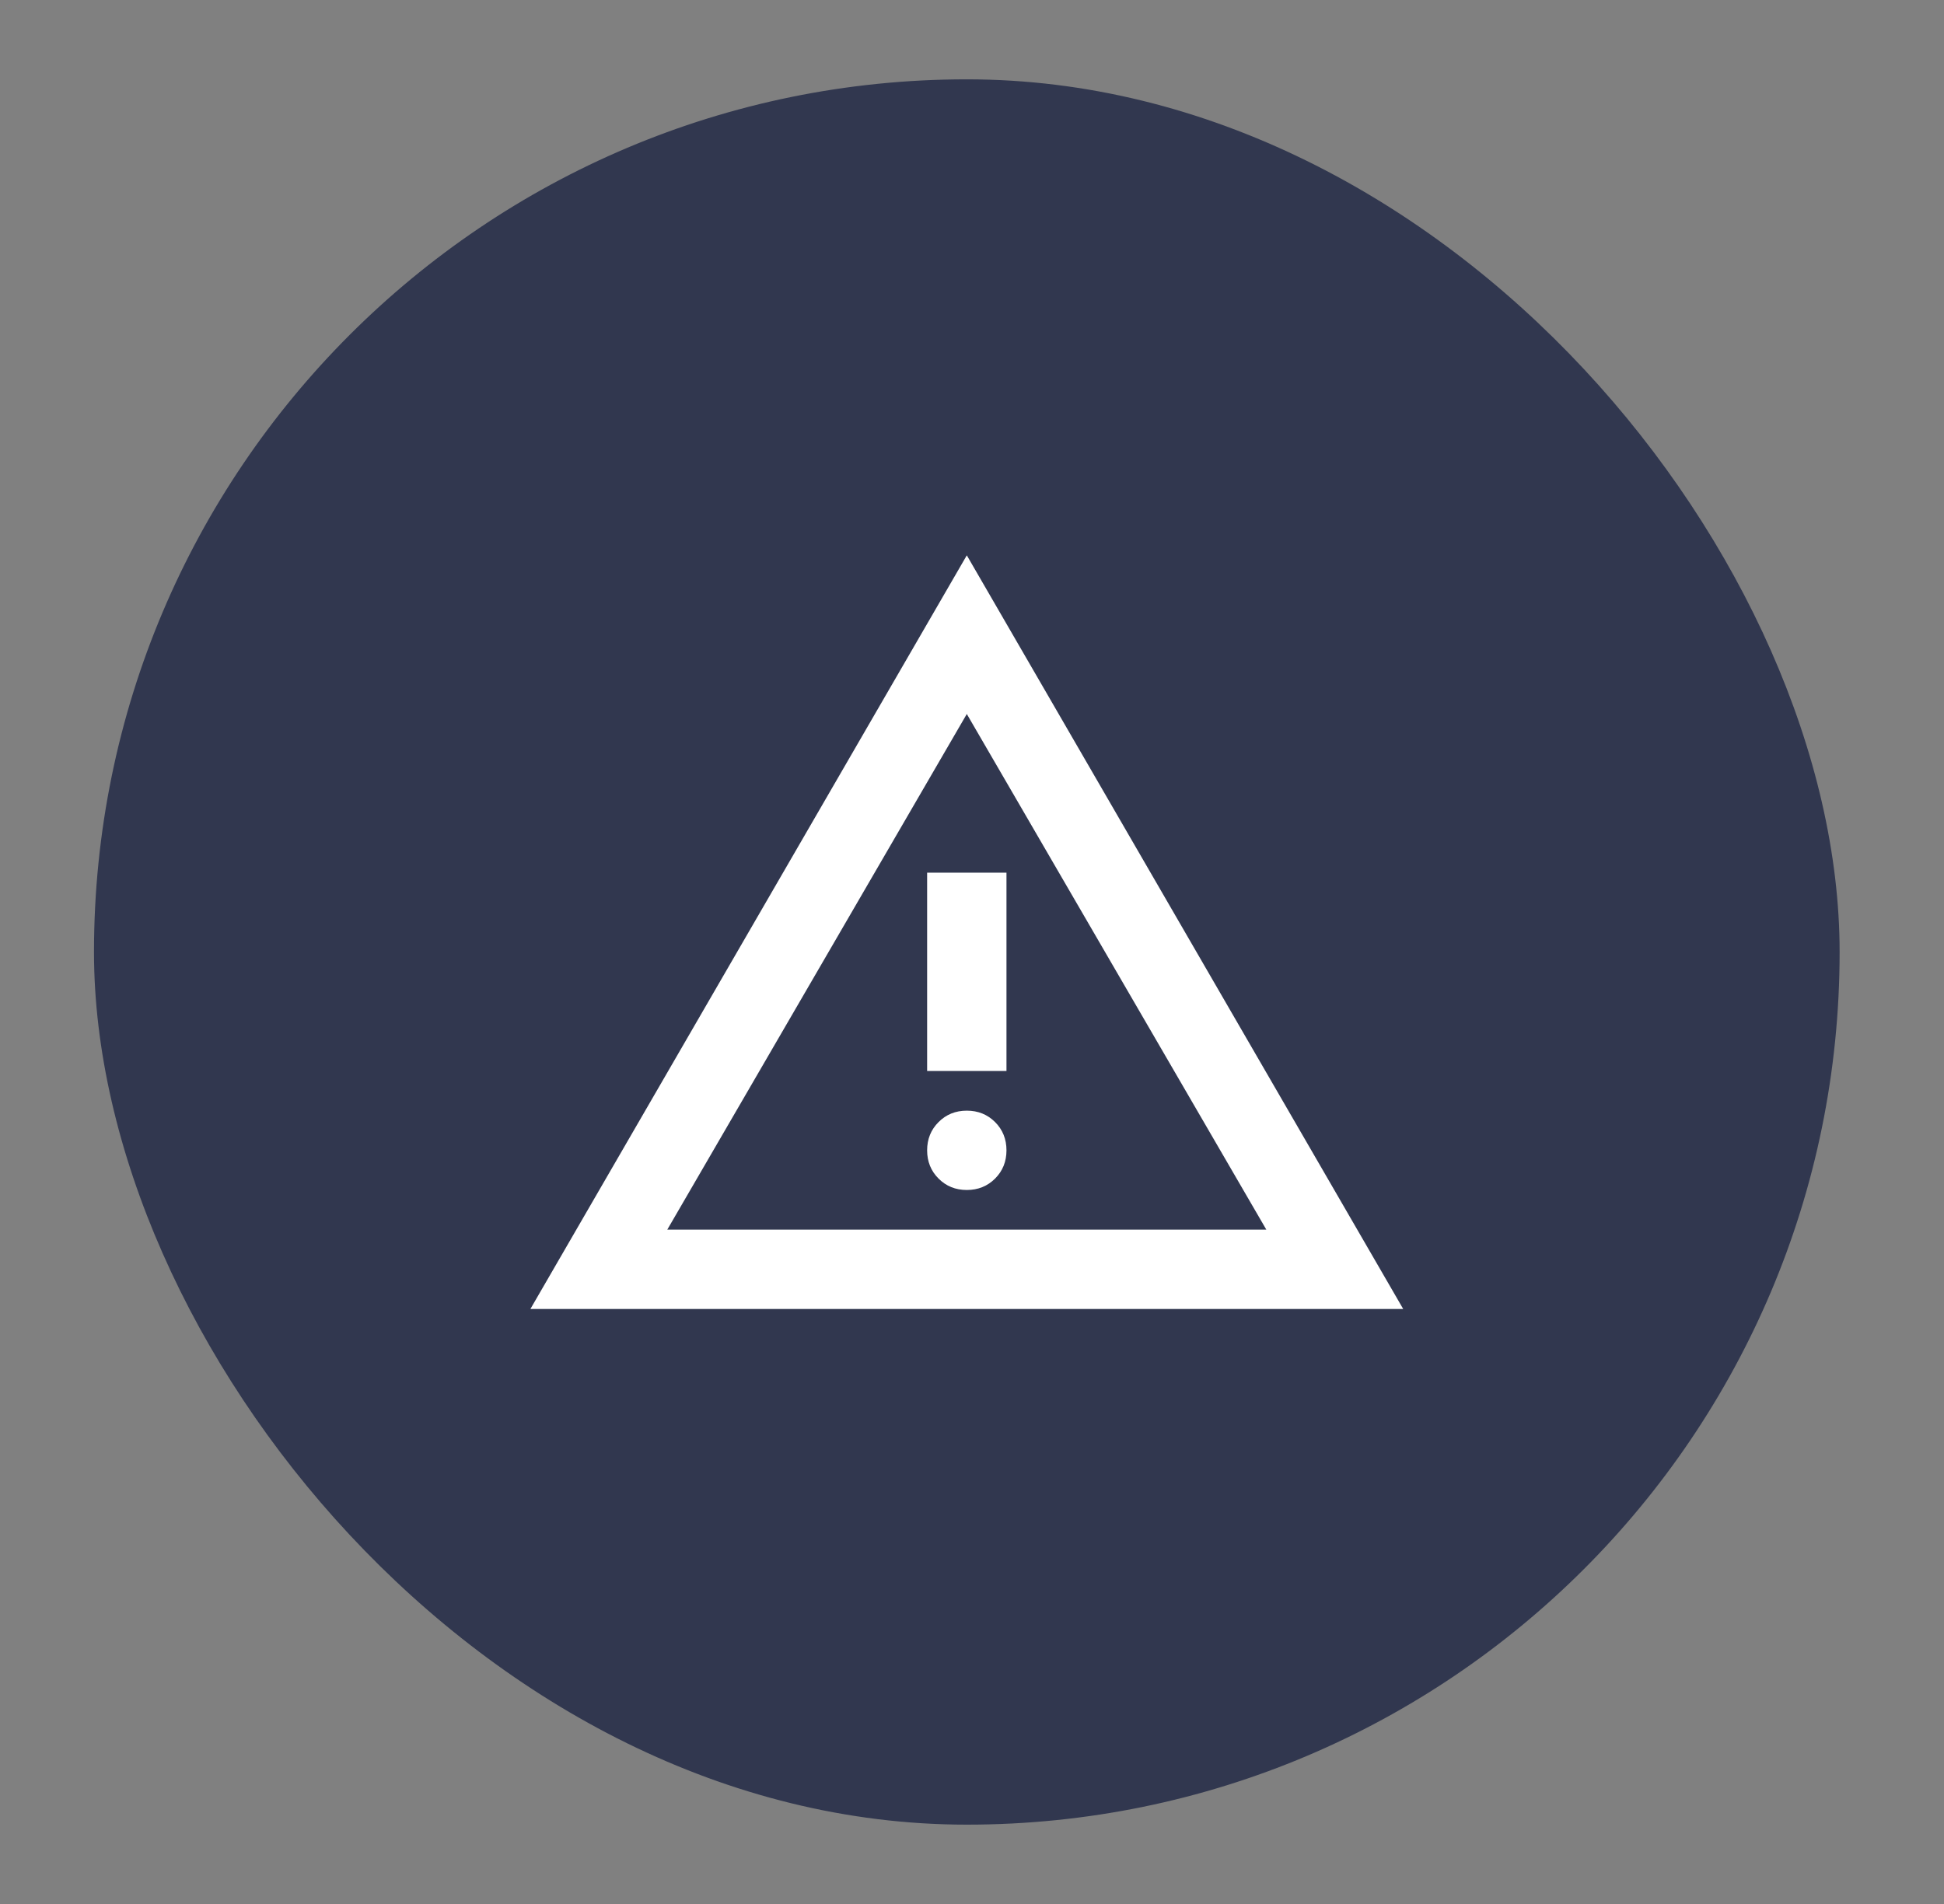
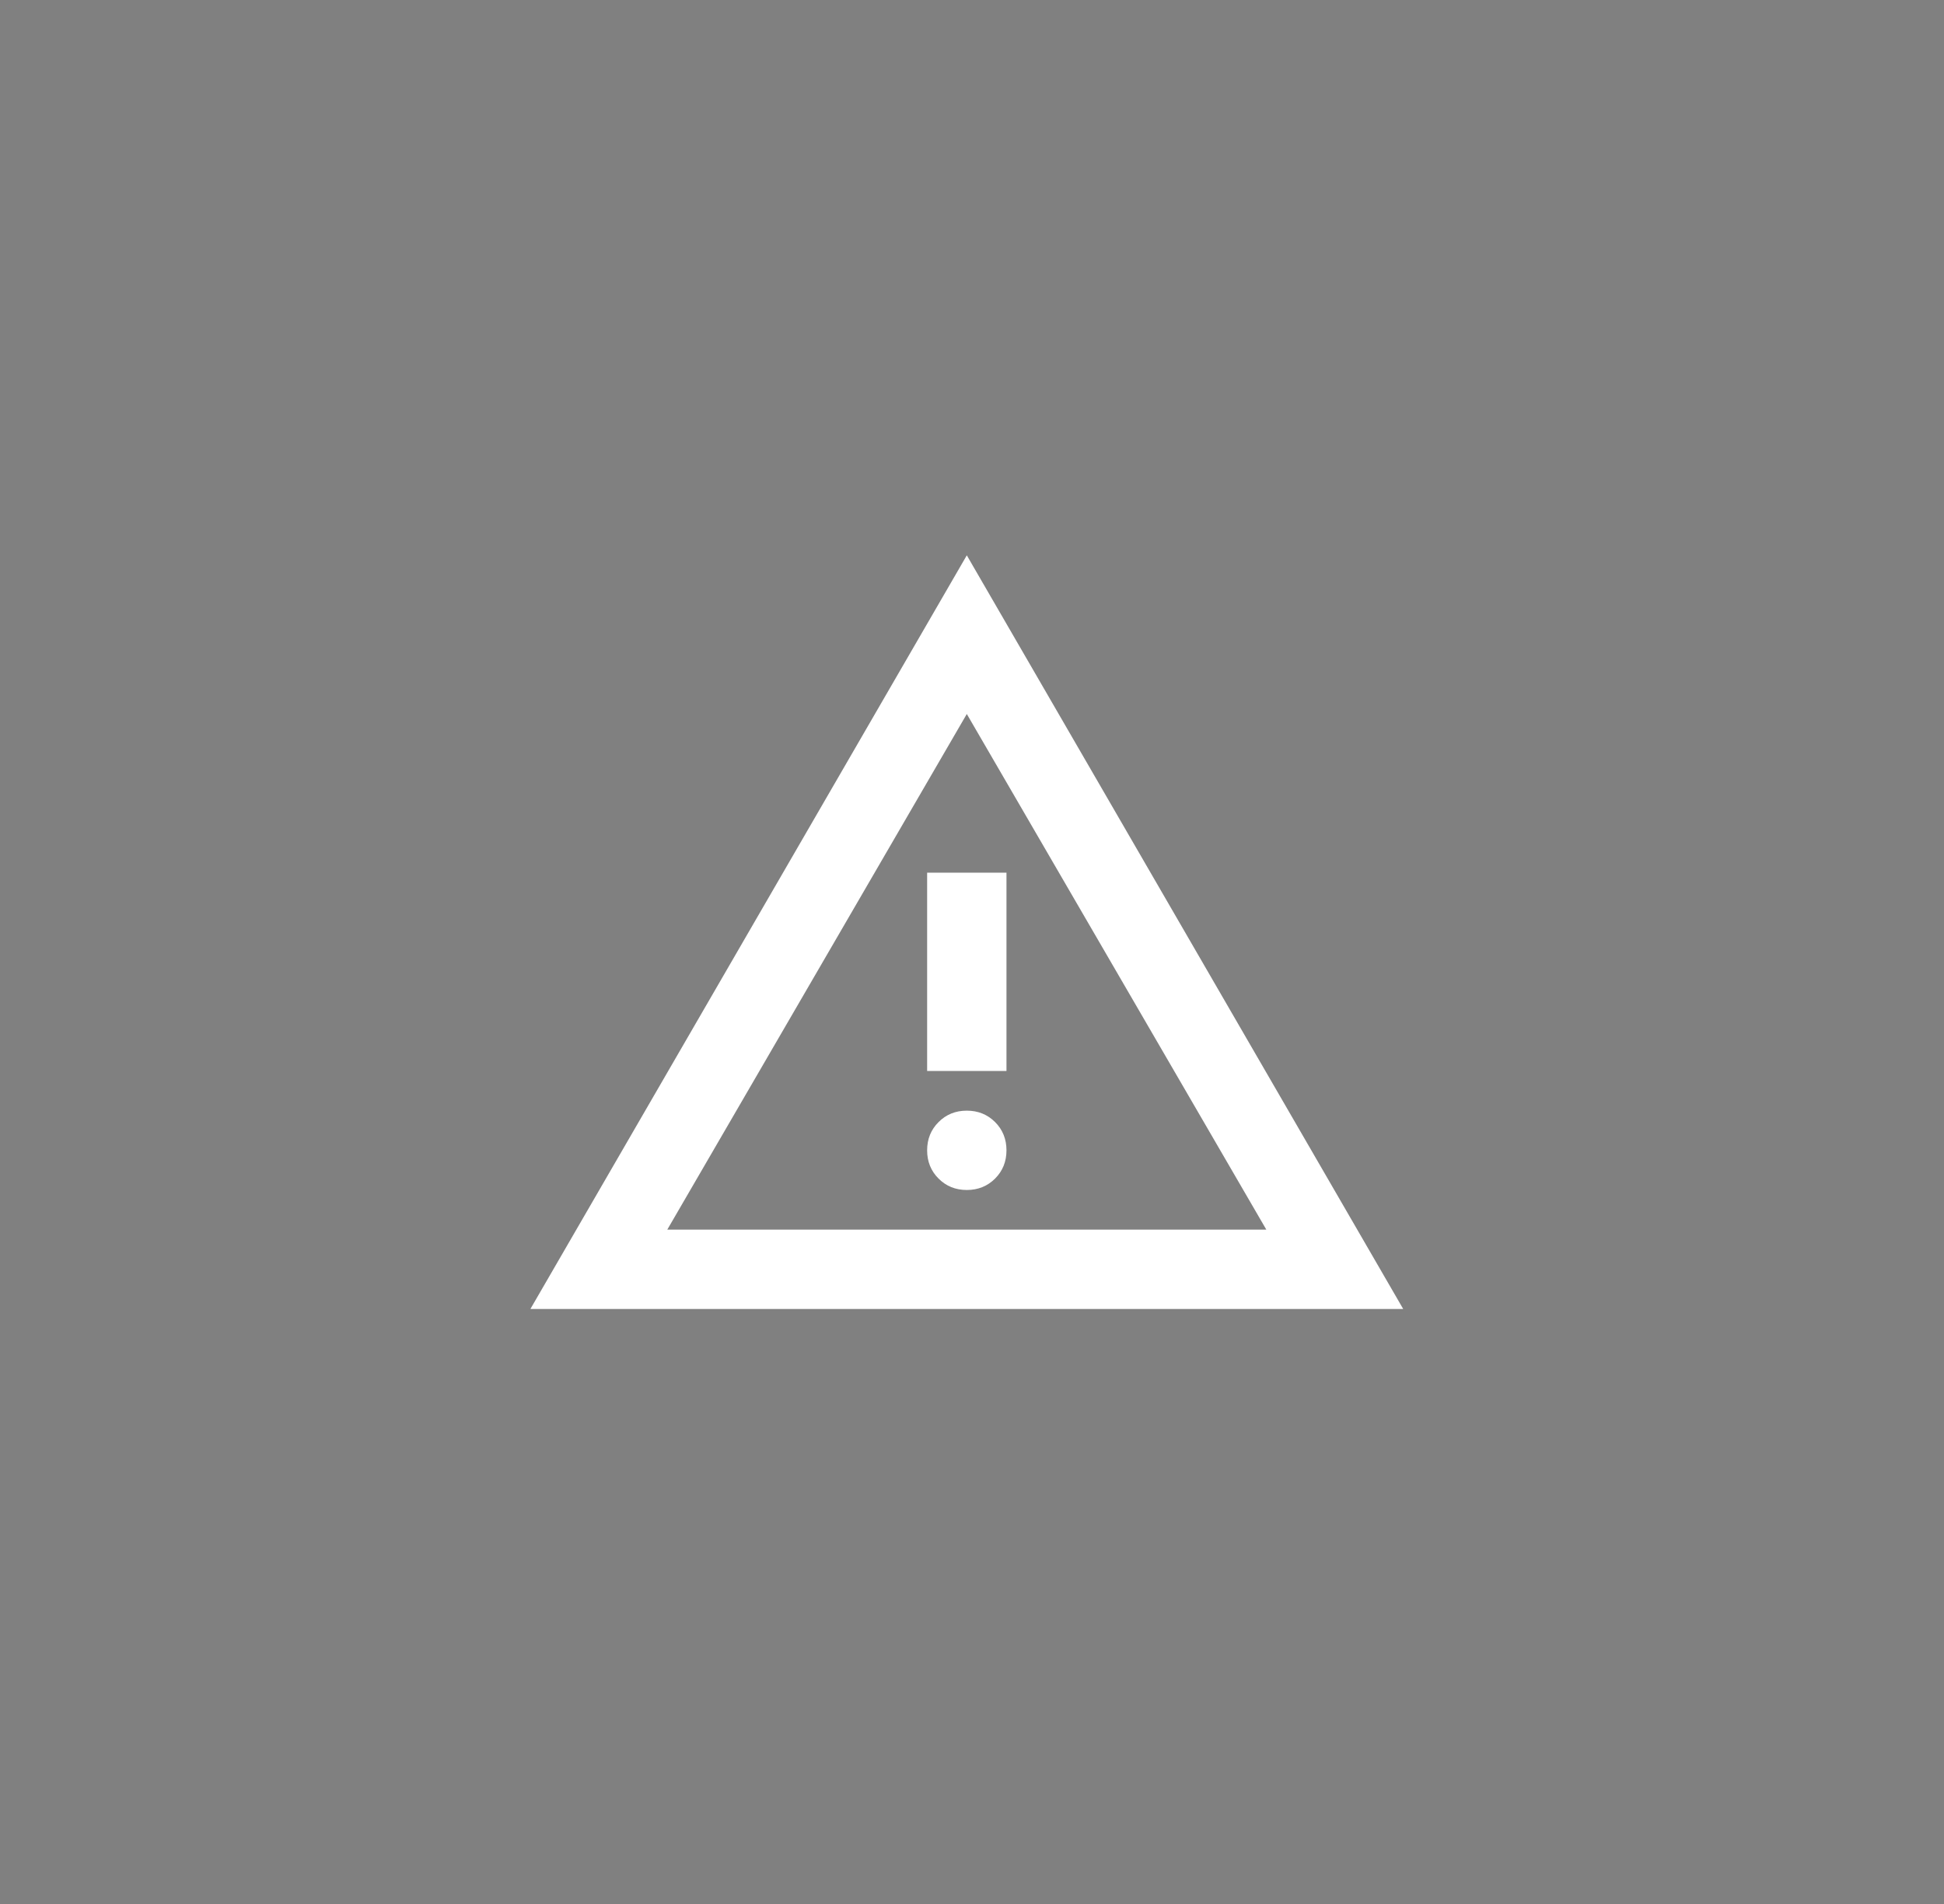
<svg xmlns="http://www.w3.org/2000/svg" width="49" height="48" viewBox="0 0 49 48" fill="none">
  <rect x="0" y="0" width="49" height="48" fill="#808080" stroke="none" />
-   <rect x="2.369" y="2" width="44" height="44" rx="22" fill="#31374F" />
-   <path d="M13.369 33L24.369 14L35.369 33H13.369ZM16.819 31H31.919L24.369 18L16.819 31ZM24.369 30C24.652 30 24.89 29.904 25.082 29.712C25.273 29.521 25.369 29.283 25.369 29C25.369 28.717 25.273 28.479 25.082 28.288C24.89 28.096 24.652 28 24.369 28C24.086 28 23.848 28.096 23.657 28.288C23.465 28.479 23.369 28.717 23.369 29C23.369 29.283 23.465 29.521 23.657 29.712C23.848 29.904 24.086 30 24.369 30ZM23.369 27H25.369V22H23.369V27Z" fill="white" />
+   <path d="M13.369 33L24.369 14L35.369 33H13.369ZM16.819 31H31.919L24.369 18L16.819 31ZM24.369 30C24.652 30 24.89 29.904 25.082 29.712C25.273 29.521 25.369 29.283 25.369 29C25.369 28.717 25.273 28.479 25.082 28.288C24.89 28.096 24.652 28 24.369 28C24.086 28 23.848 28.096 23.657 28.288C23.465 28.479 23.369 28.717 23.369 29C23.369 29.283 23.465 29.521 23.657 29.712C23.848 29.904 24.086 30 24.369 30ZM23.369 27H25.369V22H23.369V27" fill="white" />
</svg>